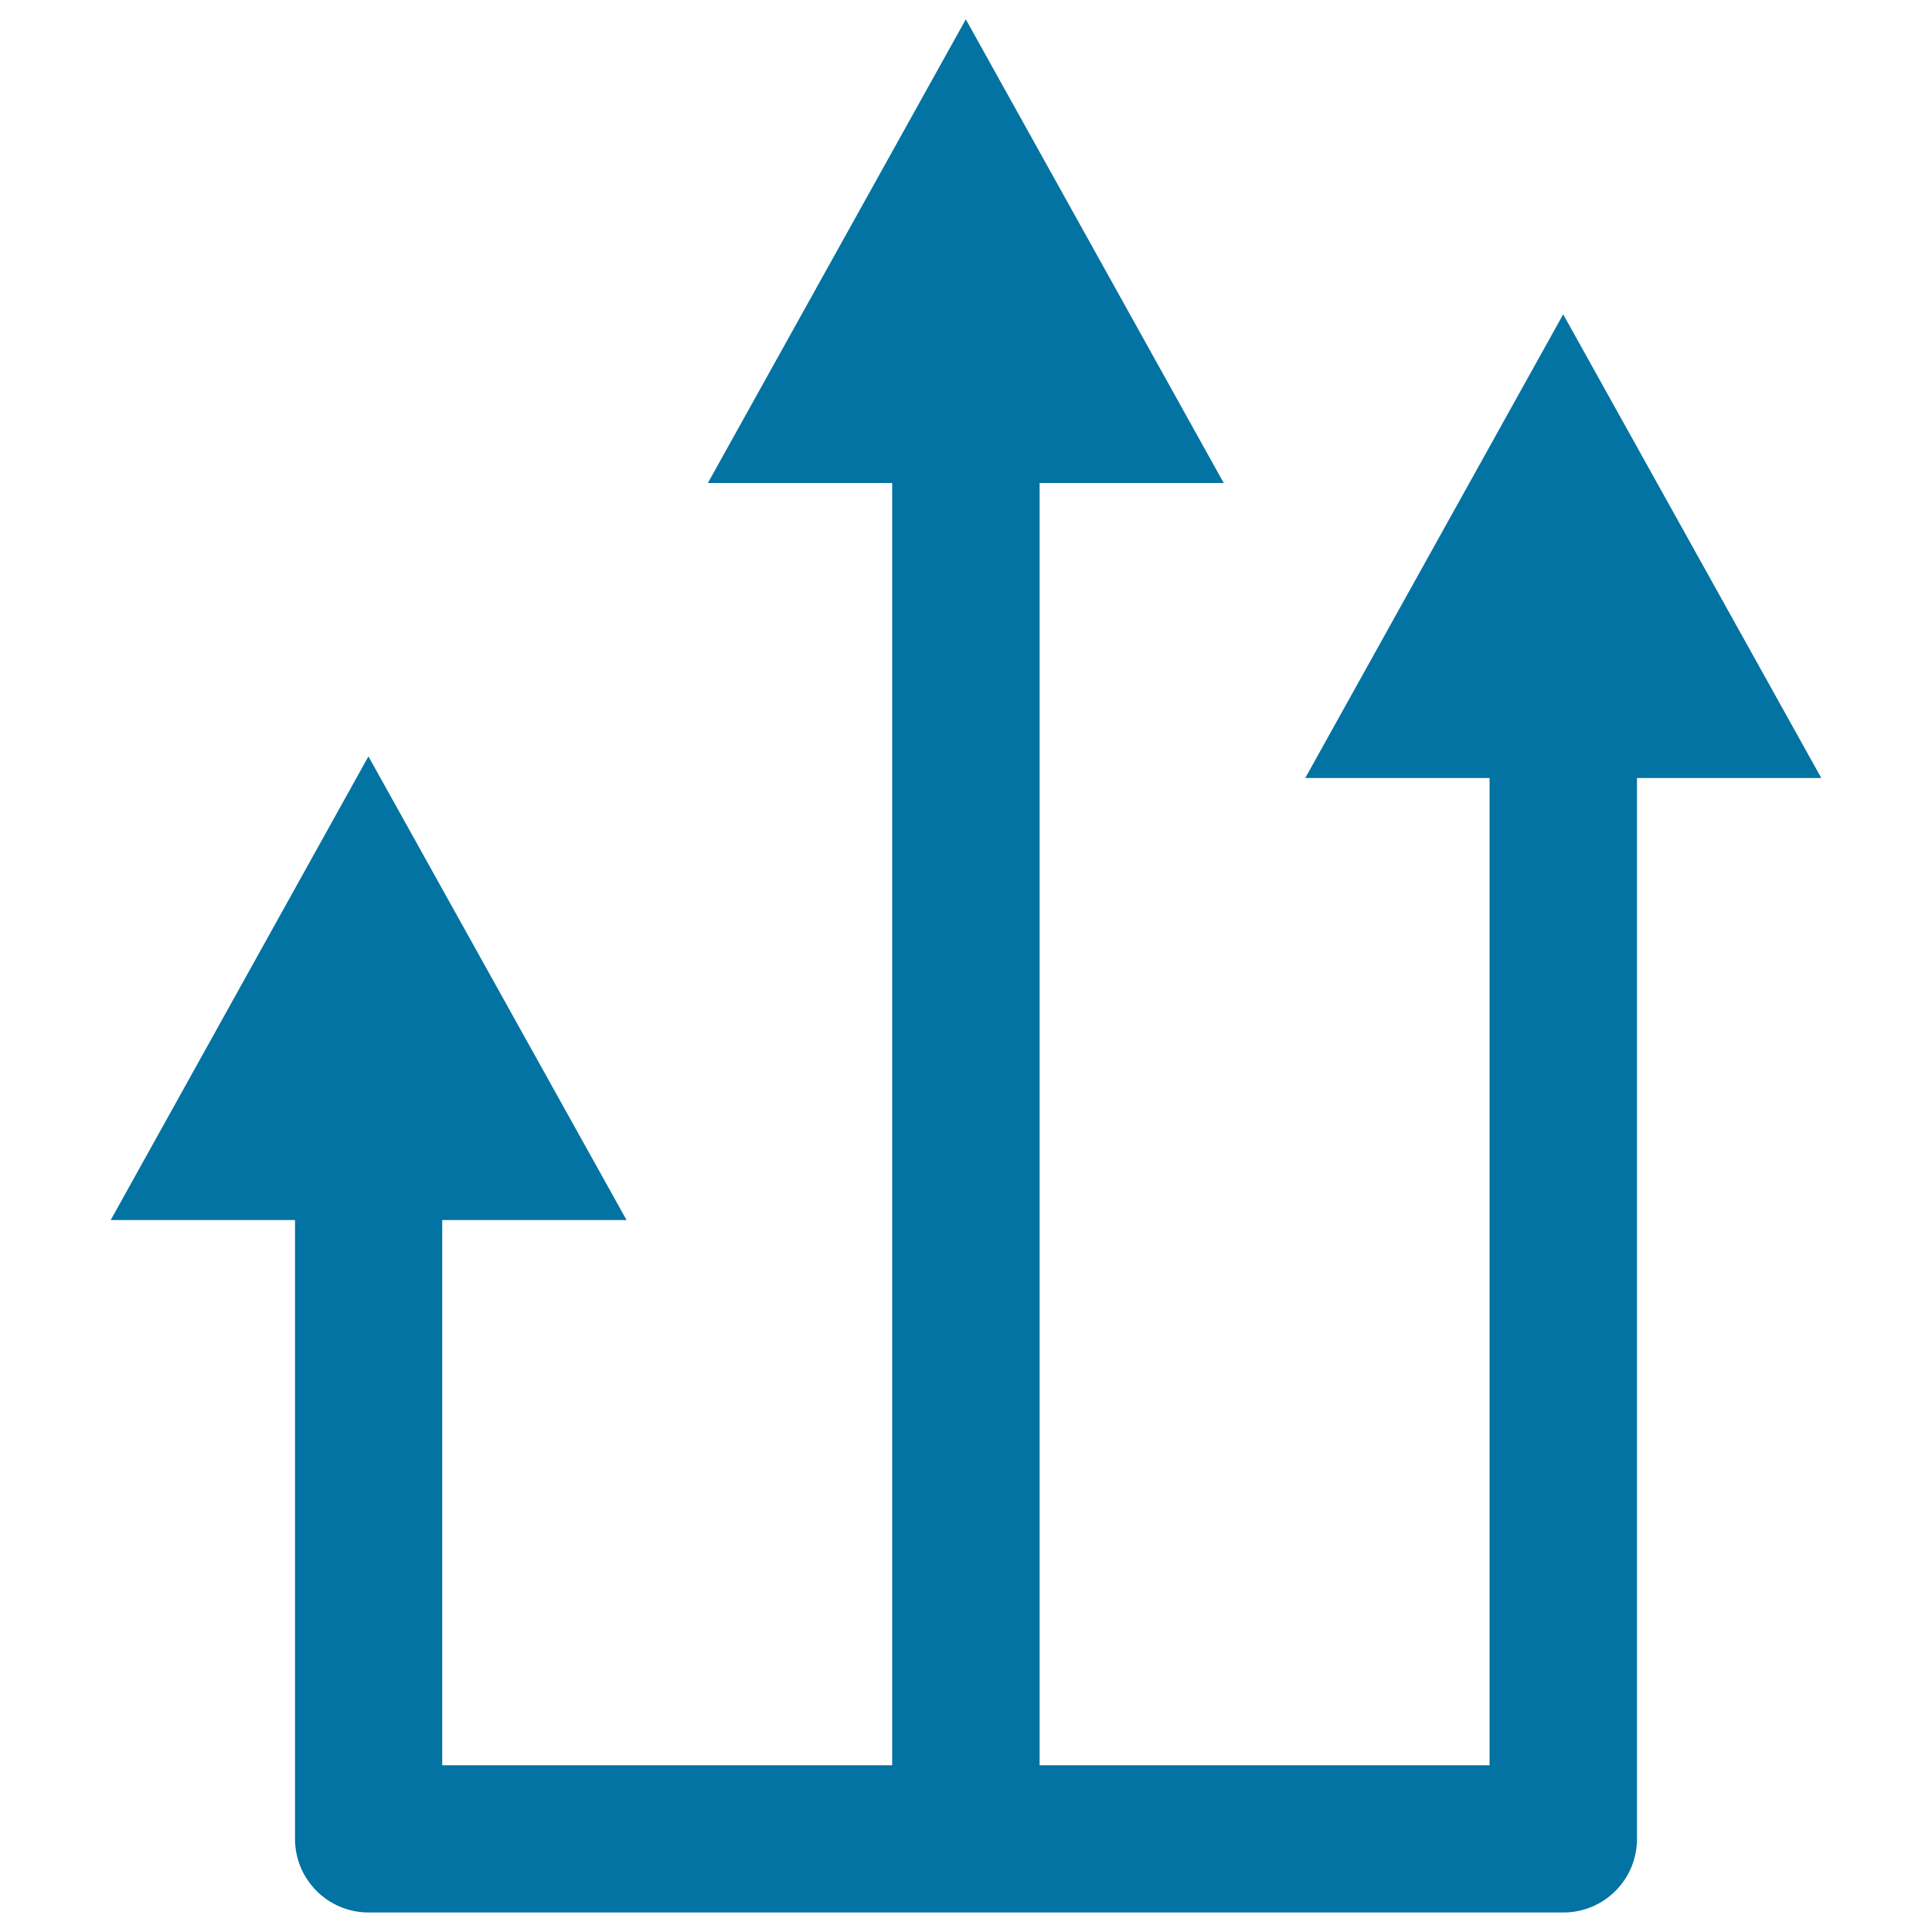
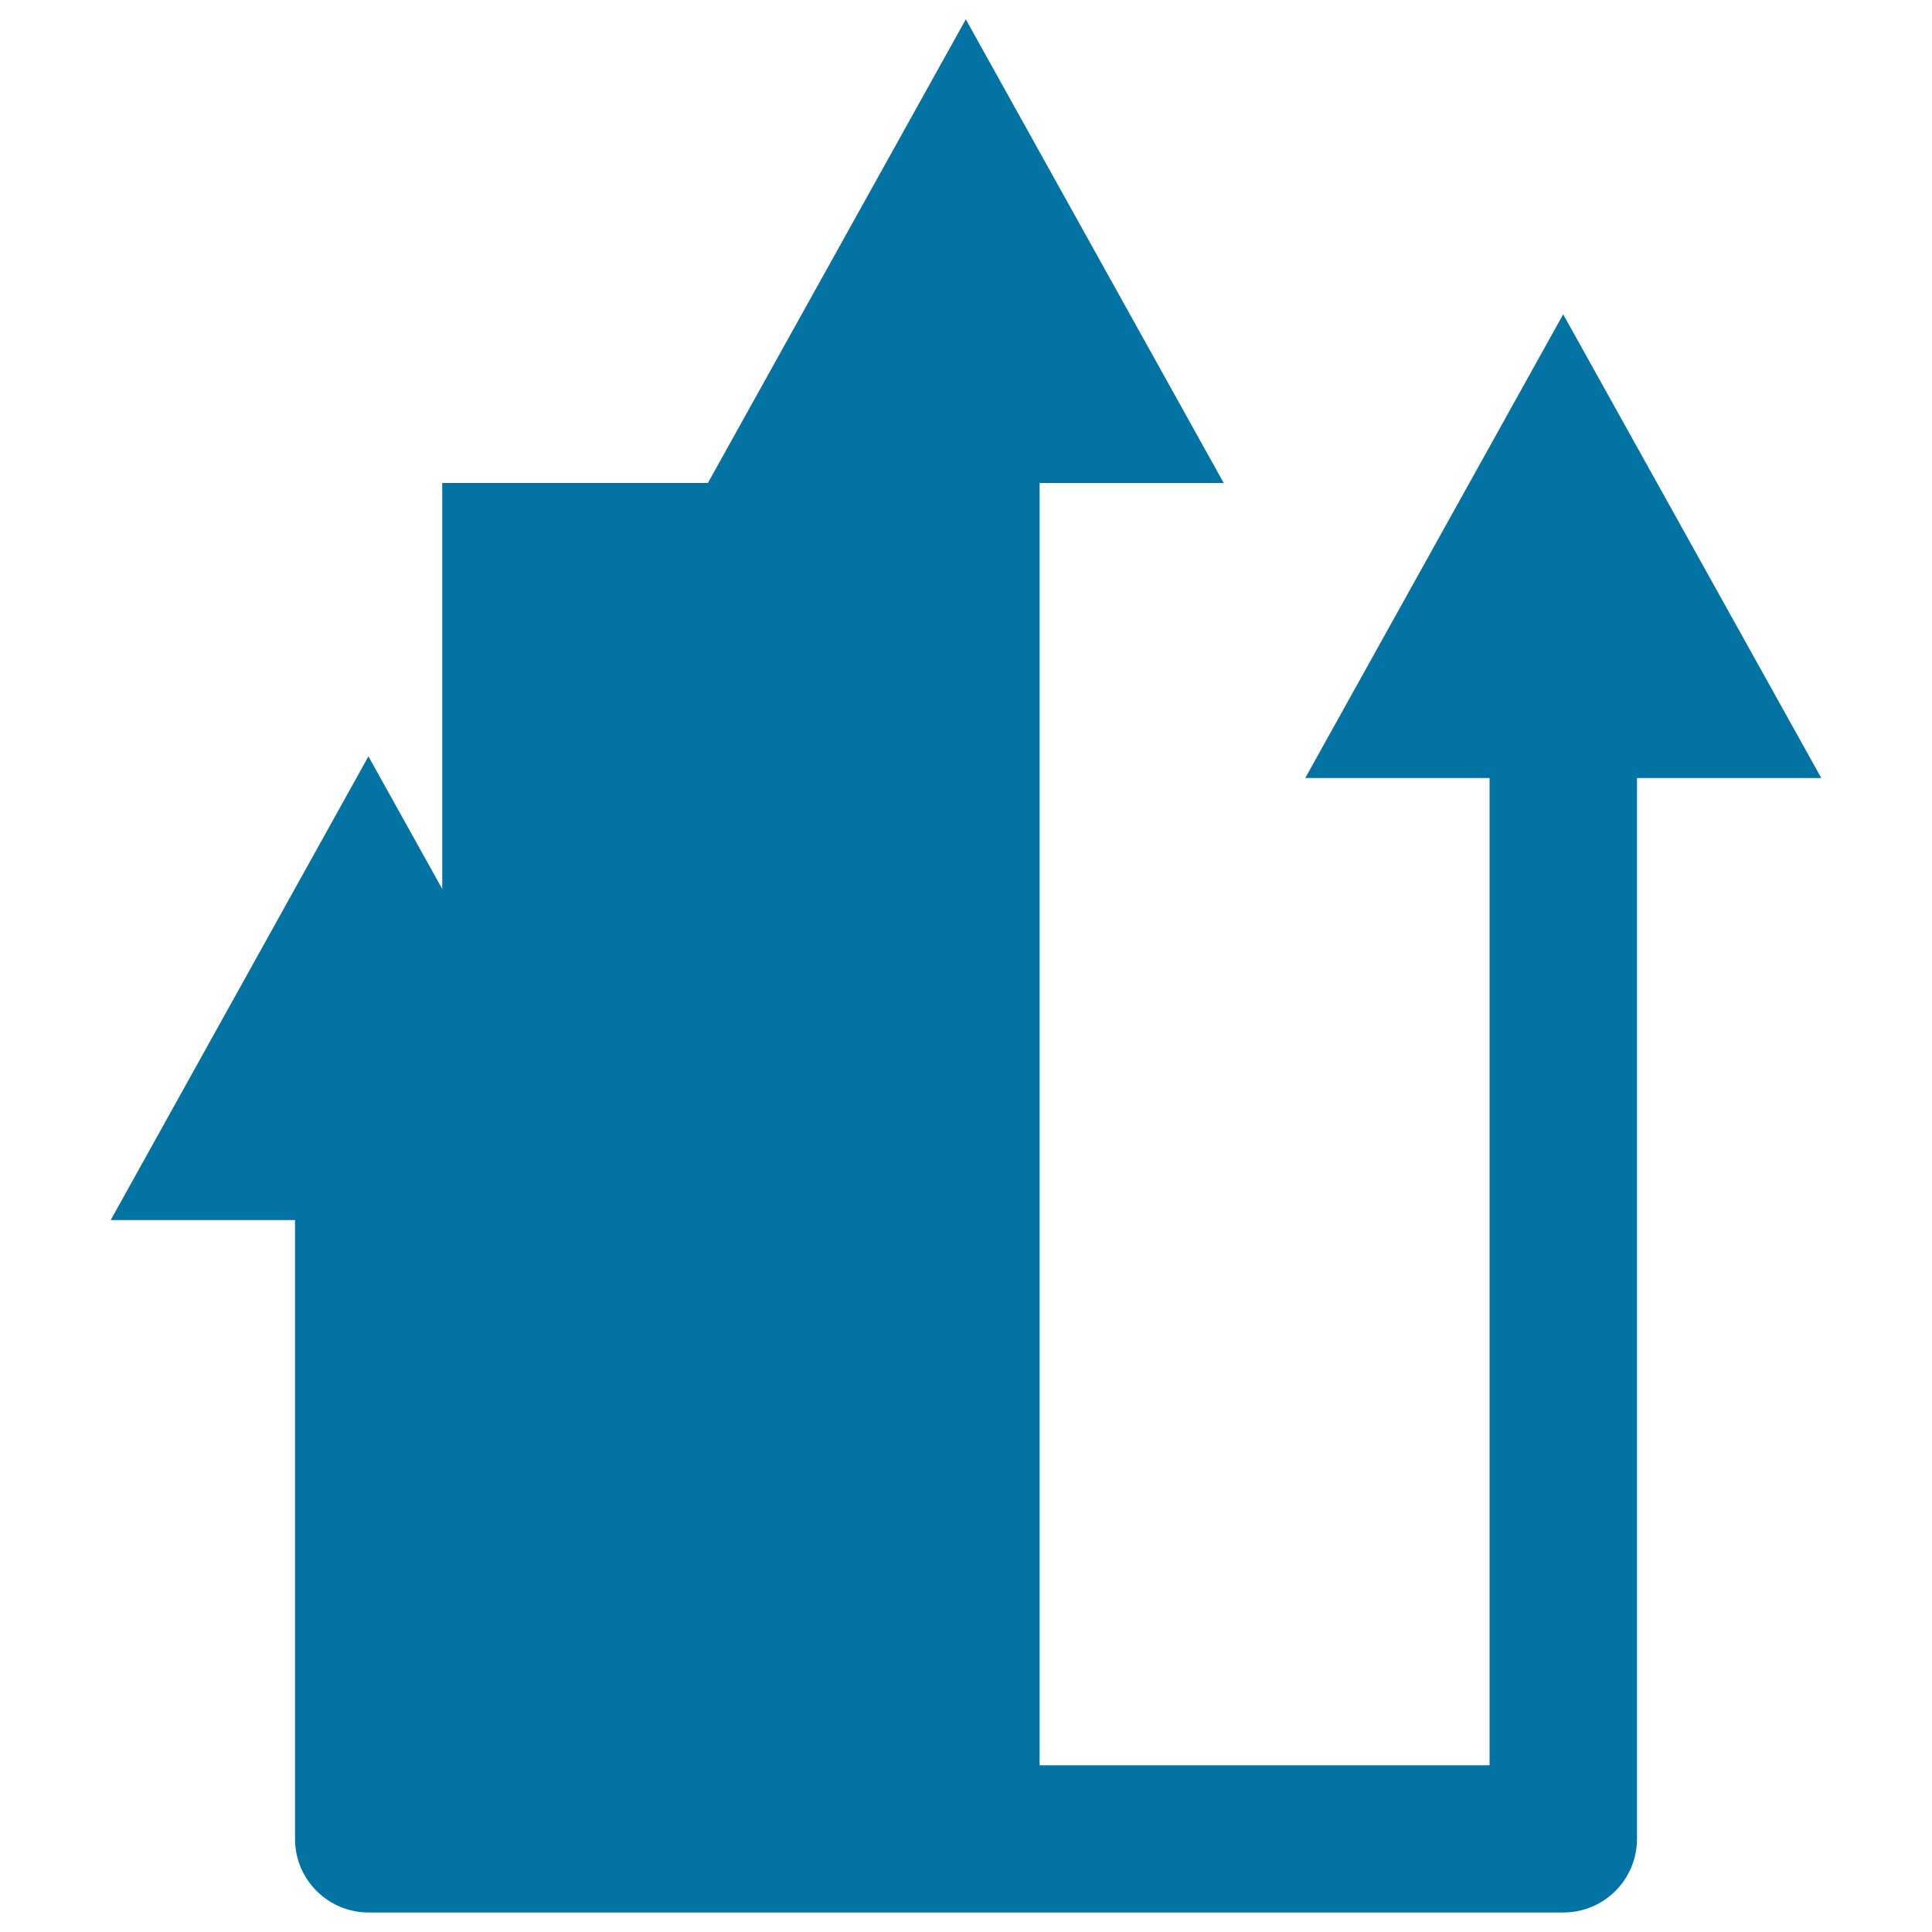
<svg xmlns="http://www.w3.org/2000/svg" viewBox="0 0 1000 1000" style="fill:#0273a2">
  <title>Three Ascending Arrows From One Line SVG icon</title>
  <g>
-     <path d="M942.7,402.7l-133.6-240l-133.5,240H771v511H538.1V250h95.3L499.9,10L366.4,250h95.4v663.7H228.9V631.5h95.4l-133.6-240l-133.4,240h95.4v320.3c0,21.1,17.1,38.1,38.1,38.1h618.4c21.1,0,38.1-17.1,38.1-38.1V402.7H942.7z" />
+     <path d="M942.7,402.7l-133.6-240l-133.5,240H771v511H538.1V250h95.3L499.9,10L366.4,250h95.4H228.9V631.5h95.4l-133.6-240l-133.4,240h95.4v320.3c0,21.1,17.1,38.1,38.1,38.1h618.4c21.1,0,38.1-17.1,38.1-38.1V402.7H942.7z" />
  </g>
</svg>